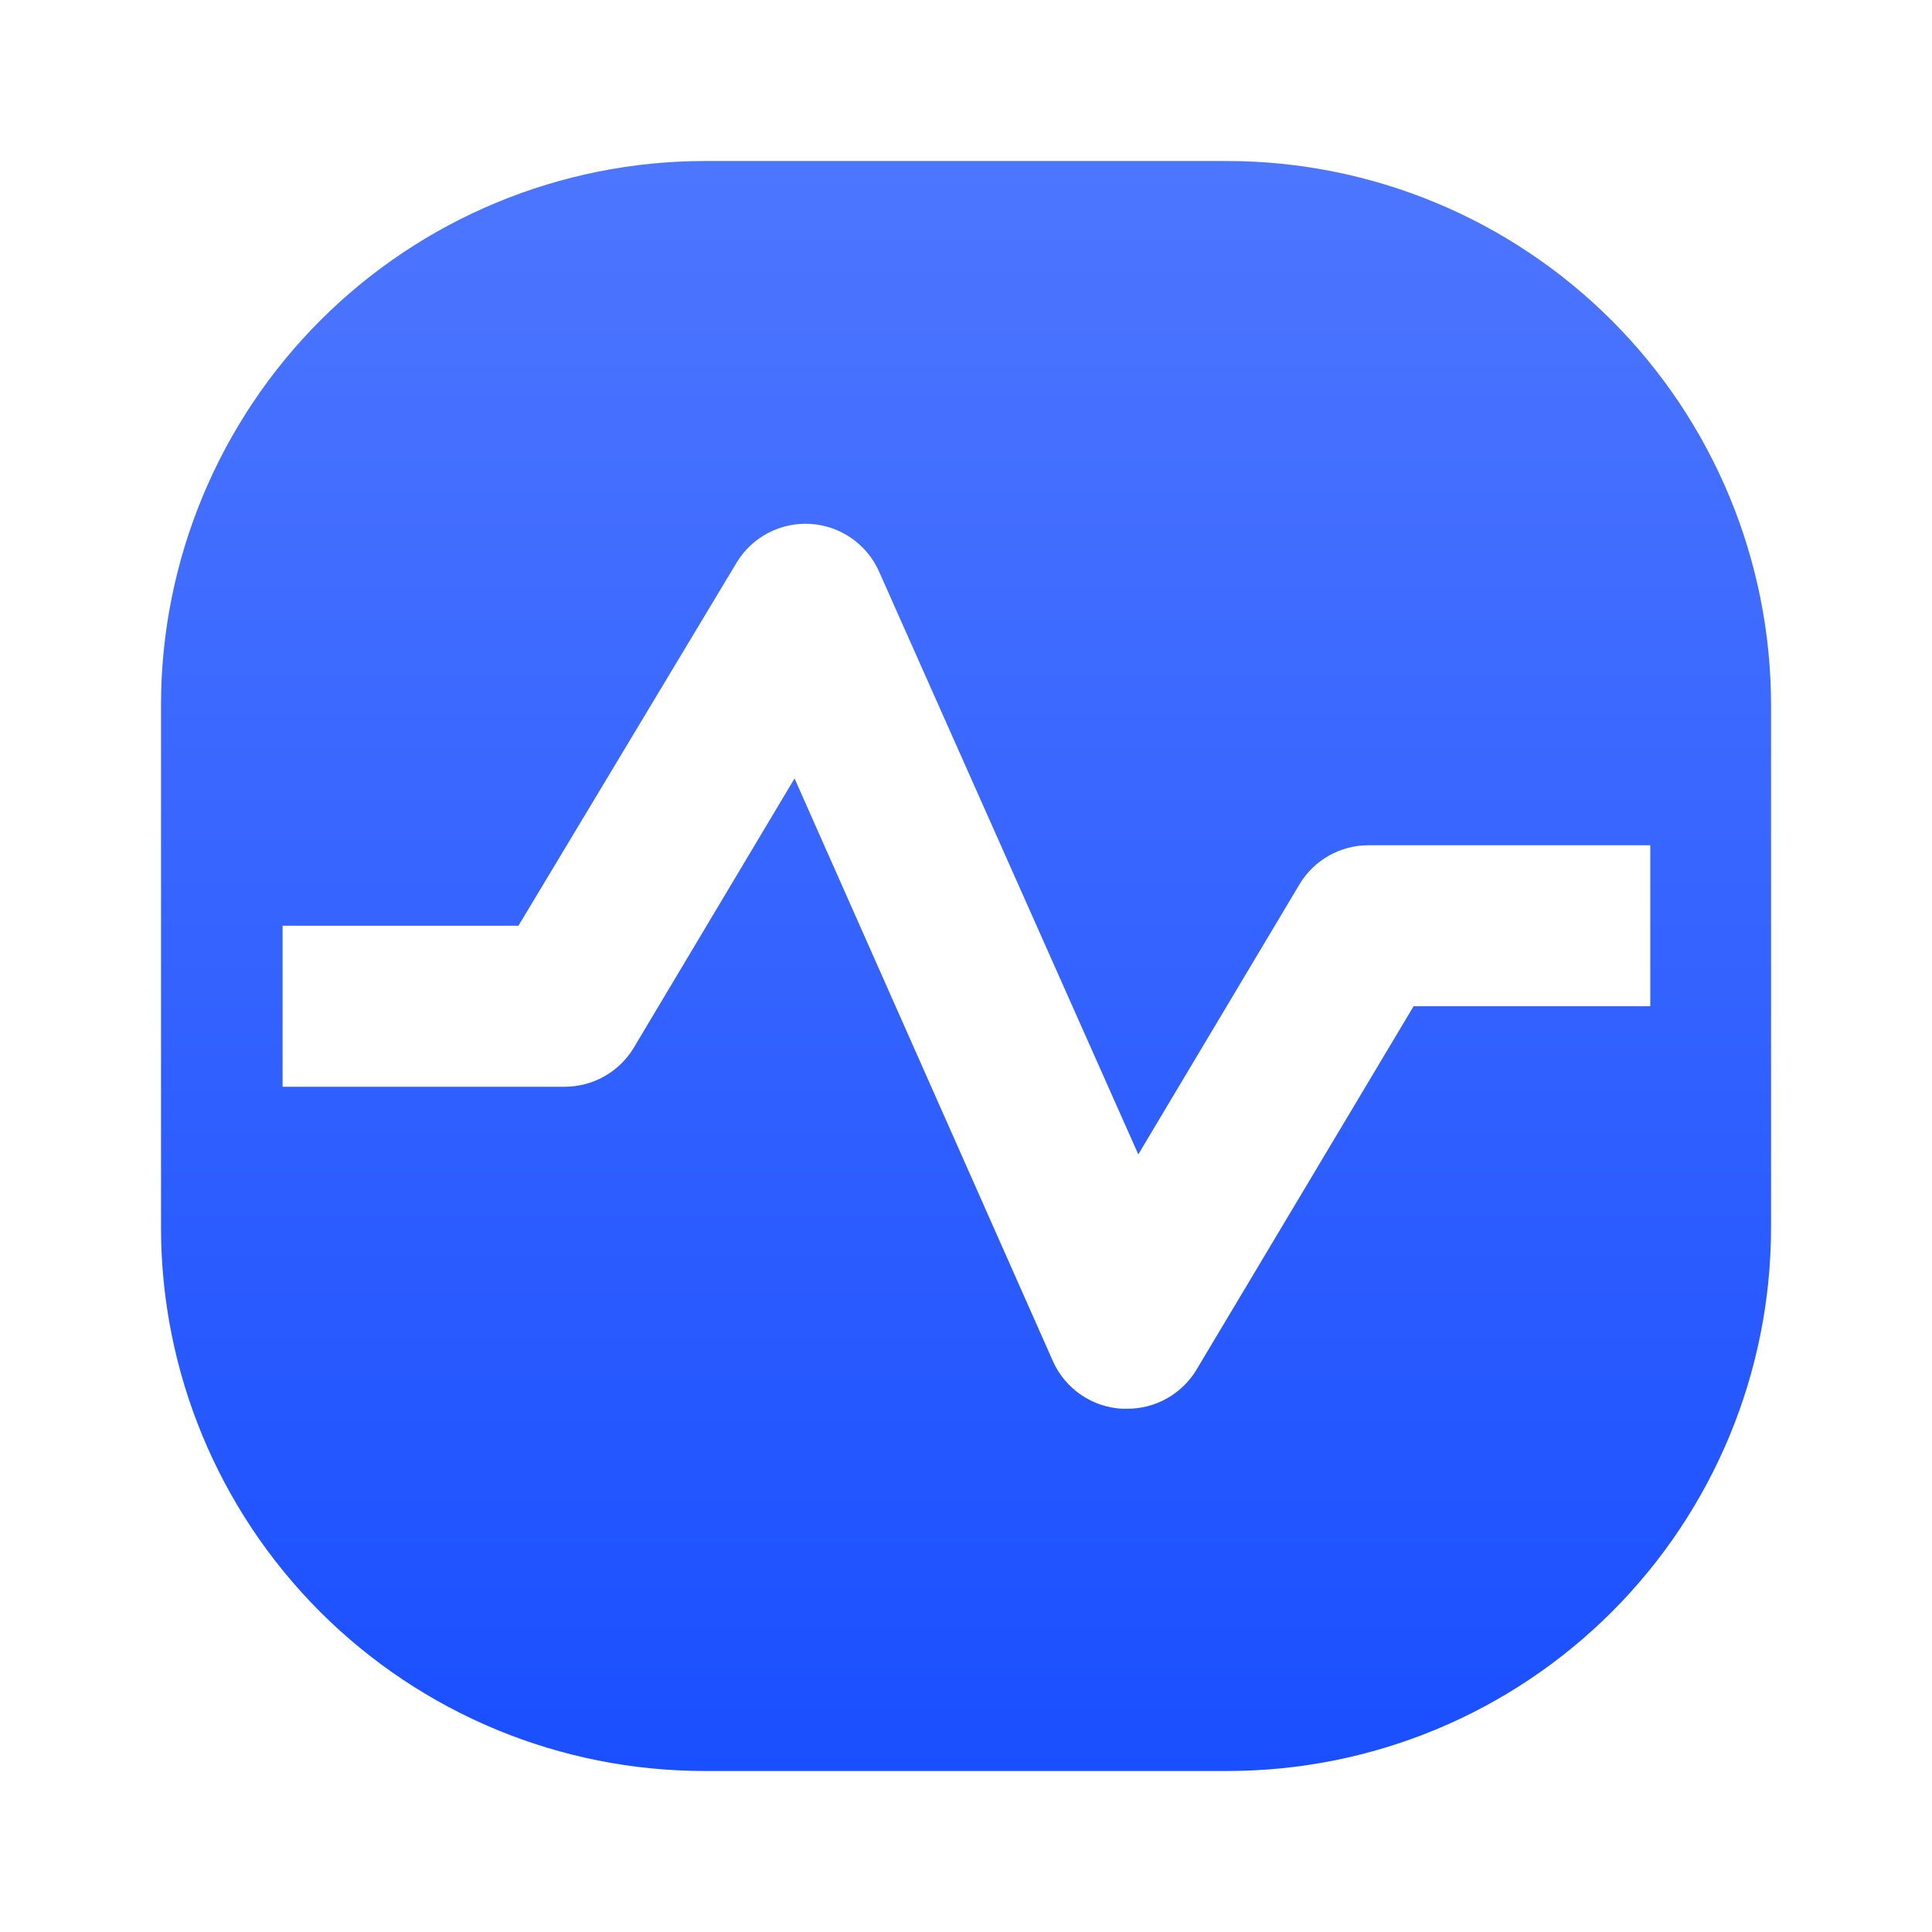
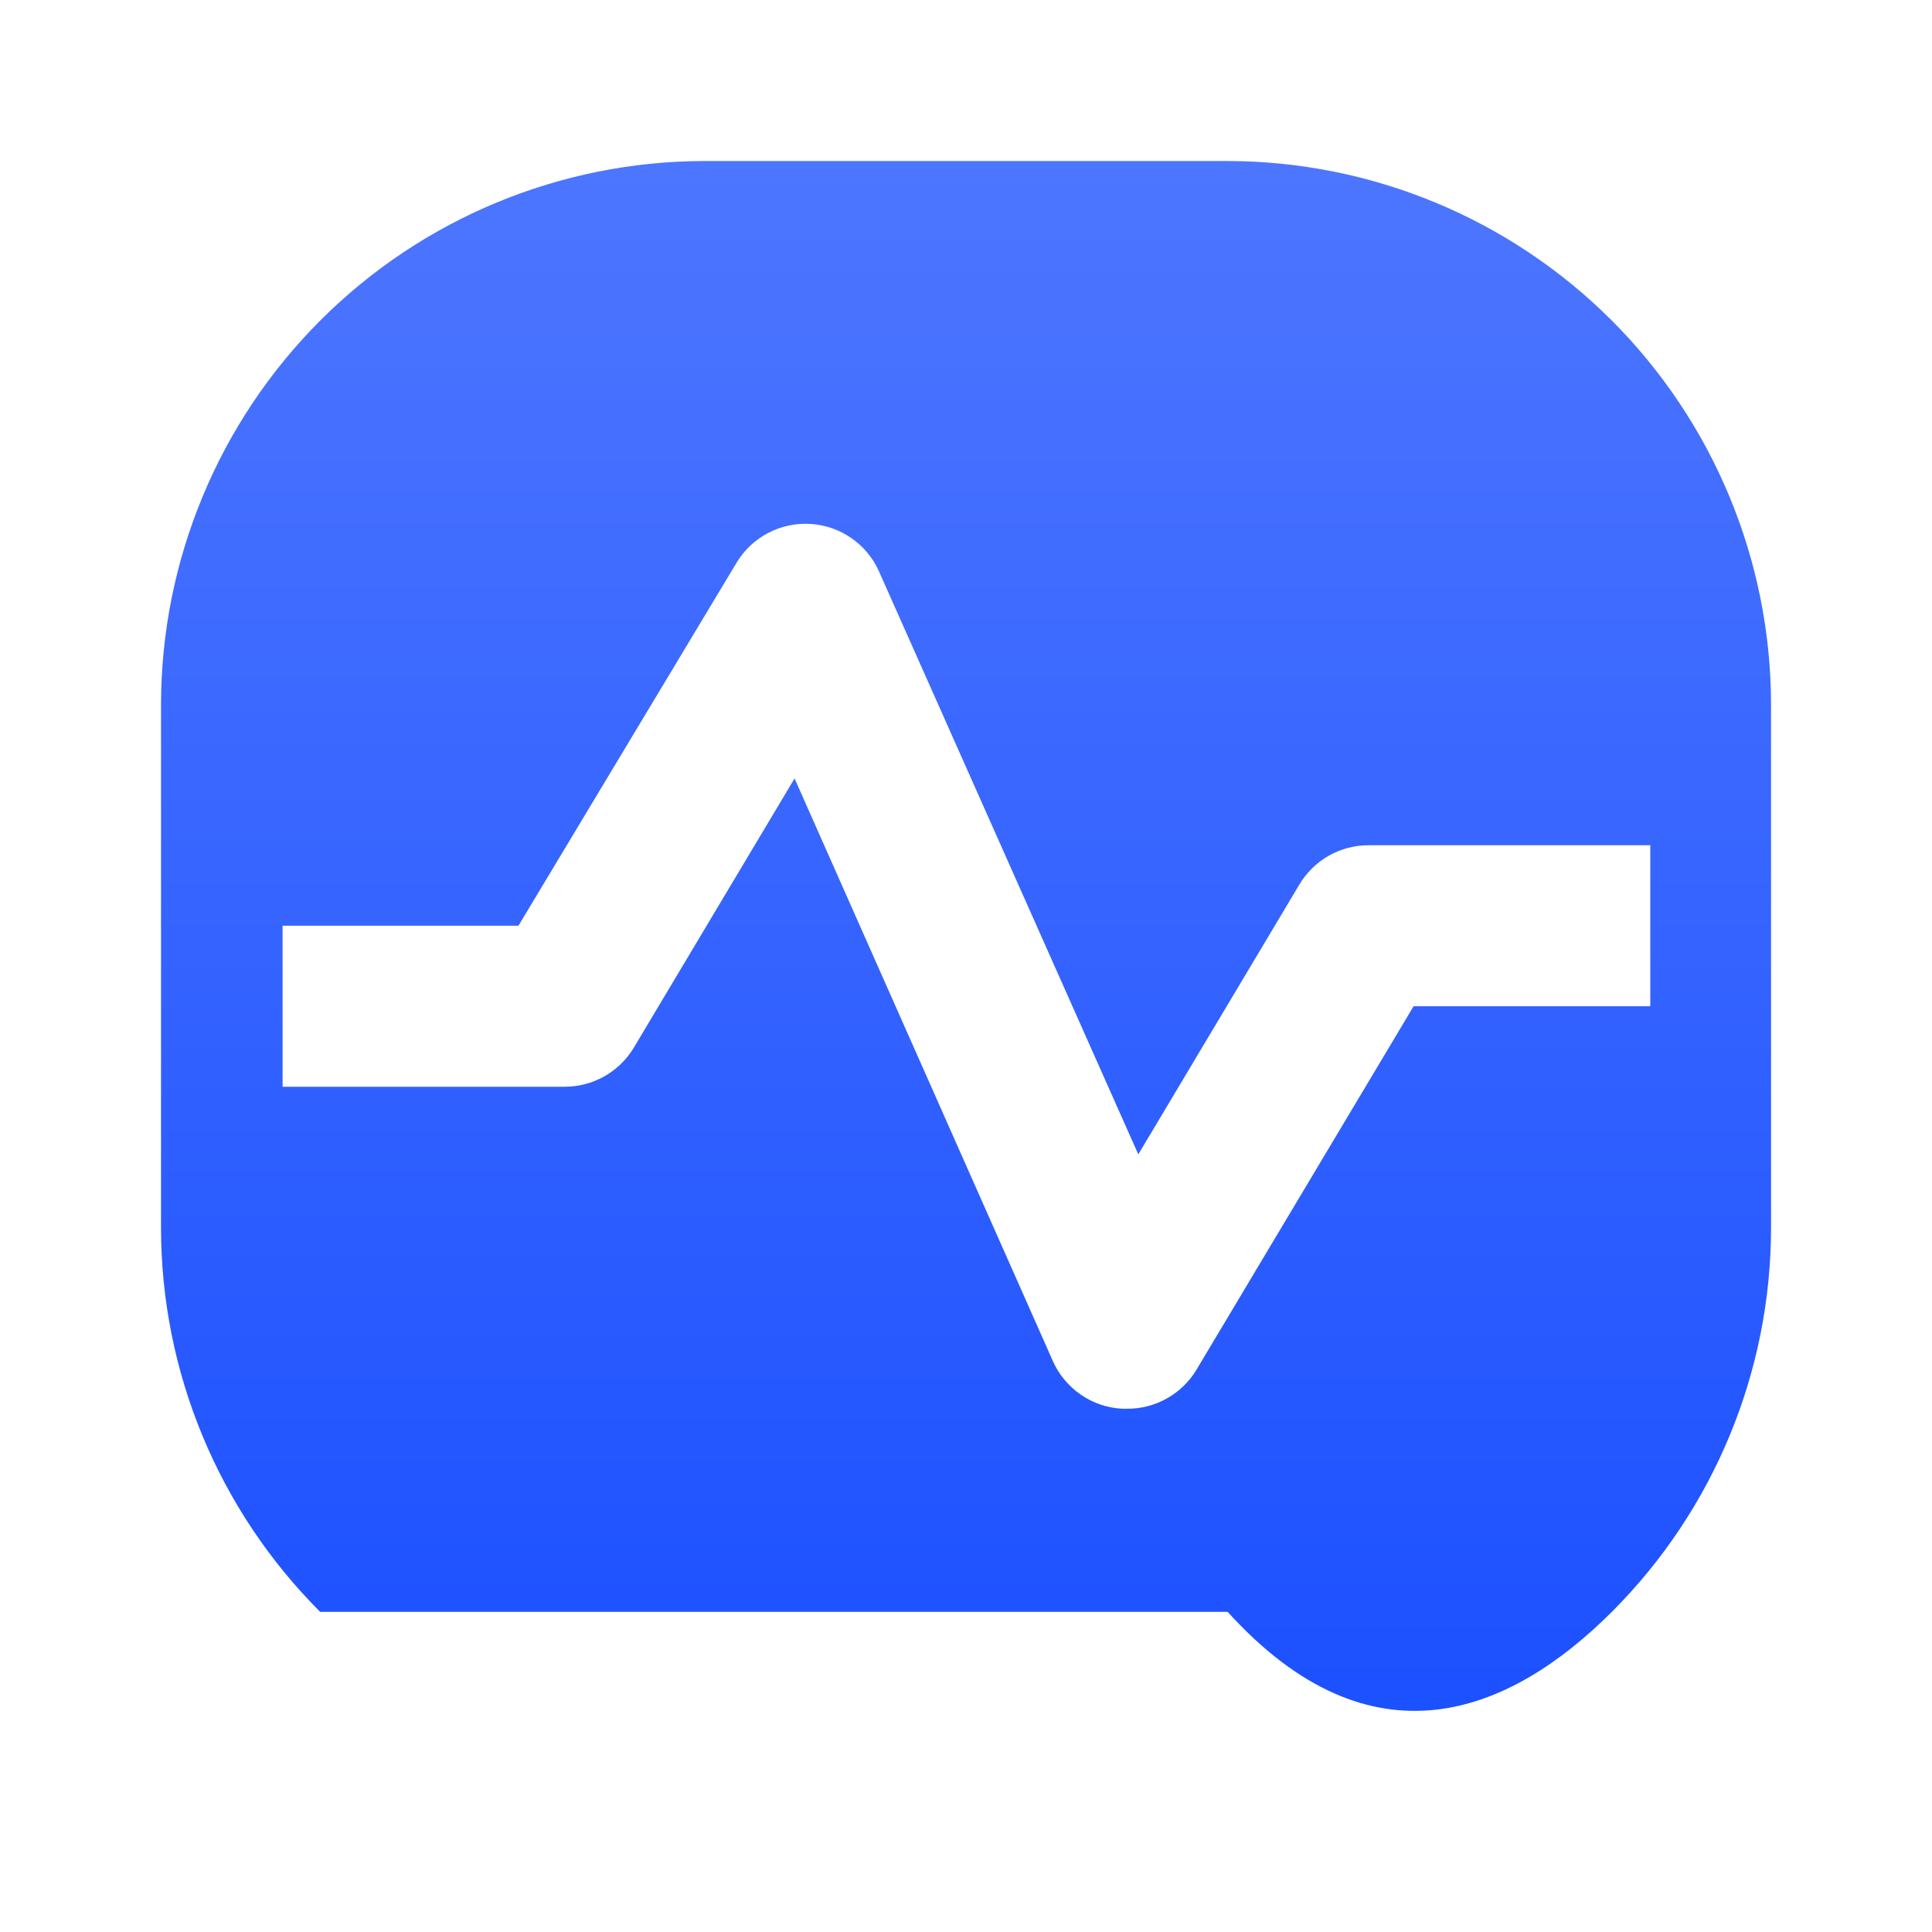
<svg xmlns="http://www.w3.org/2000/svg" width="38" height="38" viewBox="0 0 38 38" fill="none">
-   <path d="M24.146 3.167H13.854C11.021 3.171 8.305 4.298 6.302 6.301C4.299 8.305 3.171 11.021 3.167 13.854V24.146C3.167 26.98 4.293 29.699 6.297 31.703C8.302 33.707 11.02 34.833 13.854 34.833H24.146C26.981 34.833 29.699 33.707 31.703 31.703C33.708 29.699 34.834 26.98 34.834 24.146V13.854C34.83 11.021 33.702 8.305 31.699 6.301C29.695 4.298 26.979 3.171 24.146 3.167ZM32.459 19.791H27.804L23.529 26.948C23.387 27.182 23.186 27.374 22.948 27.507C22.709 27.641 22.44 27.71 22.167 27.708H22.072C21.781 27.693 21.5 27.598 21.26 27.433C21.02 27.268 20.829 27.04 20.71 26.774L15.628 15.311L12.461 20.615C12.319 20.848 12.119 21.041 11.88 21.174C11.642 21.307 11.373 21.376 11.1 21.375H5.558V18.208H10.197L14.488 11.067C14.637 10.819 14.852 10.617 15.108 10.483C15.365 10.348 15.653 10.287 15.942 10.305C16.231 10.323 16.509 10.419 16.747 10.585C16.985 10.75 17.173 10.977 17.29 11.242L22.389 22.705L25.555 17.401C25.695 17.164 25.895 16.968 26.133 16.832C26.372 16.696 26.642 16.625 26.917 16.625H32.459V19.791Z" fill="url(#paint0_linear_2237_2392)" />
+   <path d="M24.146 3.167H13.854C11.021 3.171 8.305 4.298 6.302 6.301C4.299 8.305 3.171 11.021 3.167 13.854V24.146C3.167 26.98 4.293 29.699 6.297 31.703H24.146C26.981 34.833 29.699 33.707 31.703 31.703C33.708 29.699 34.834 26.98 34.834 24.146V13.854C34.83 11.021 33.702 8.305 31.699 6.301C29.695 4.298 26.979 3.171 24.146 3.167ZM32.459 19.791H27.804L23.529 26.948C23.387 27.182 23.186 27.374 22.948 27.507C22.709 27.641 22.44 27.71 22.167 27.708H22.072C21.781 27.693 21.5 27.598 21.26 27.433C21.02 27.268 20.829 27.04 20.71 26.774L15.628 15.311L12.461 20.615C12.319 20.848 12.119 21.041 11.88 21.174C11.642 21.307 11.373 21.376 11.1 21.375H5.558V18.208H10.197L14.488 11.067C14.637 10.819 14.852 10.617 15.108 10.483C15.365 10.348 15.653 10.287 15.942 10.305C16.231 10.323 16.509 10.419 16.747 10.585C16.985 10.75 17.173 10.977 17.29 11.242L22.389 22.705L25.555 17.401C25.695 17.164 25.895 16.968 26.133 16.832C26.372 16.696 26.642 16.625 26.917 16.625H32.459V19.791Z" fill="url(#paint0_linear_2237_2392)" />
  <defs>
    <linearGradient id="paint0_linear_2237_2392" x1="19" y1="3.167" x2="19" y2="34.833" gradientUnits="userSpaceOnUse">
      <stop stop-color="#4D76FF" />
      <stop offset="1" stop-color="#1A4FFF" />
    </linearGradient>
  </defs>
</svg>